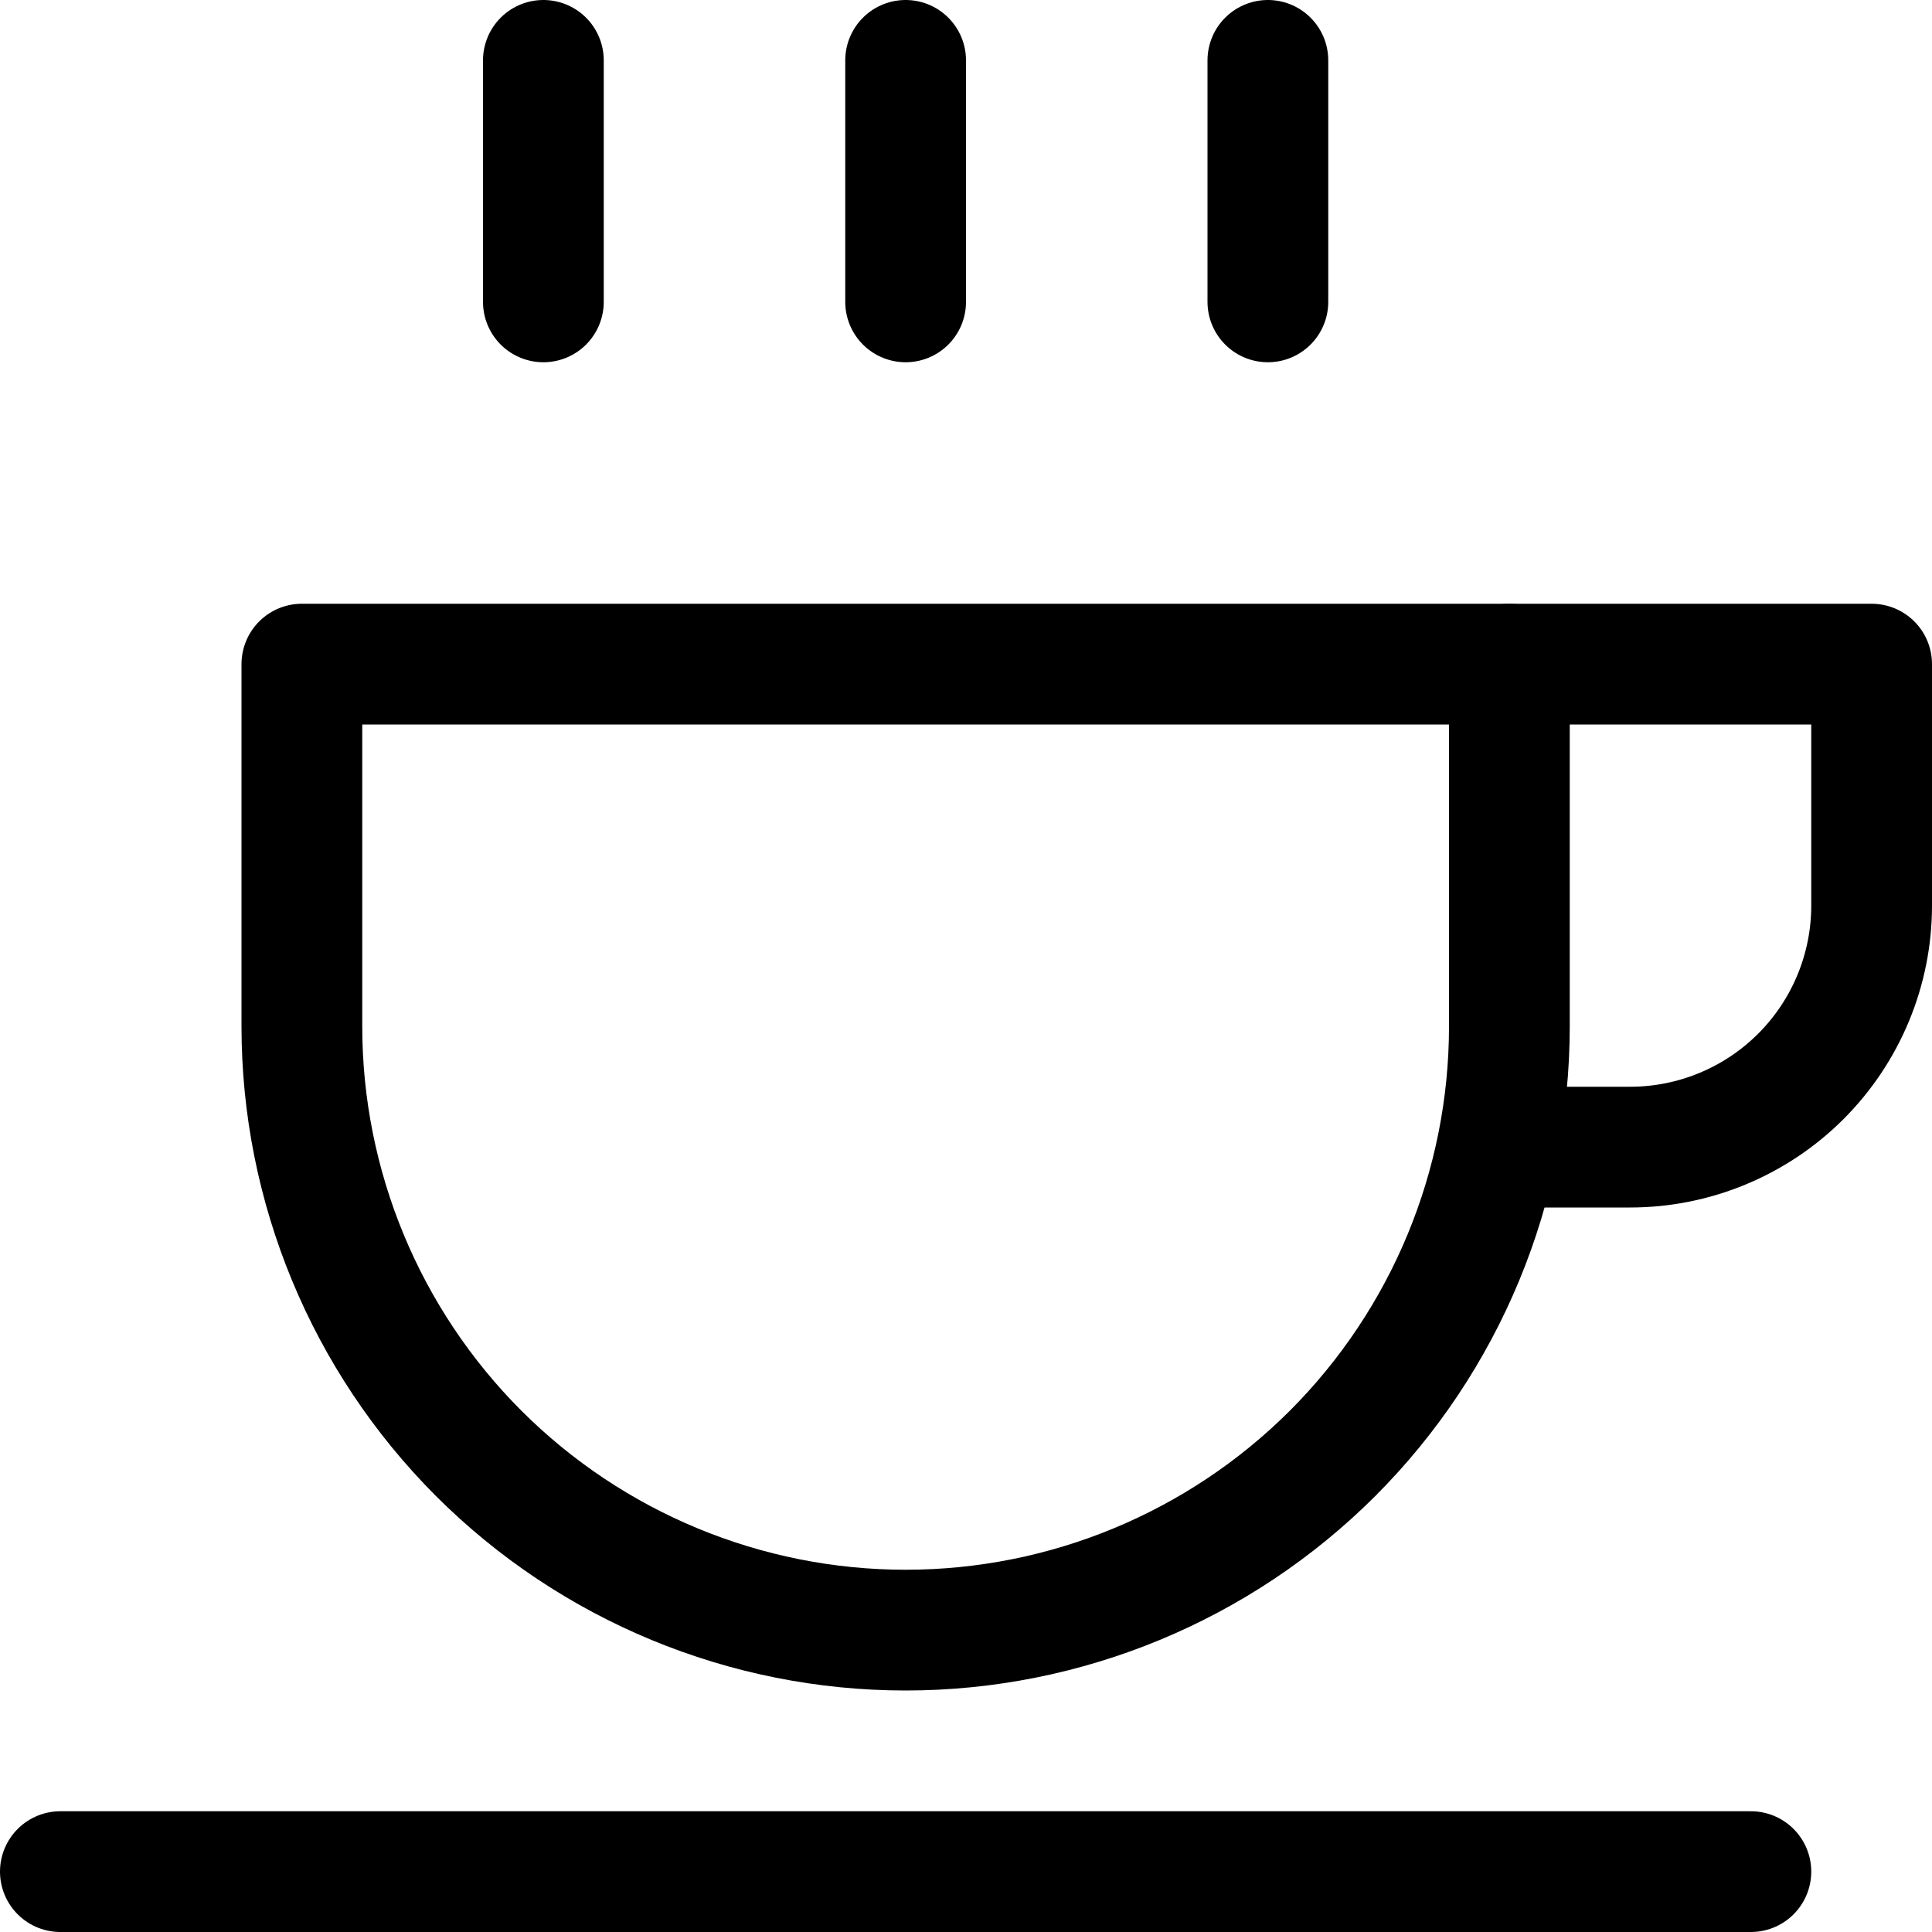
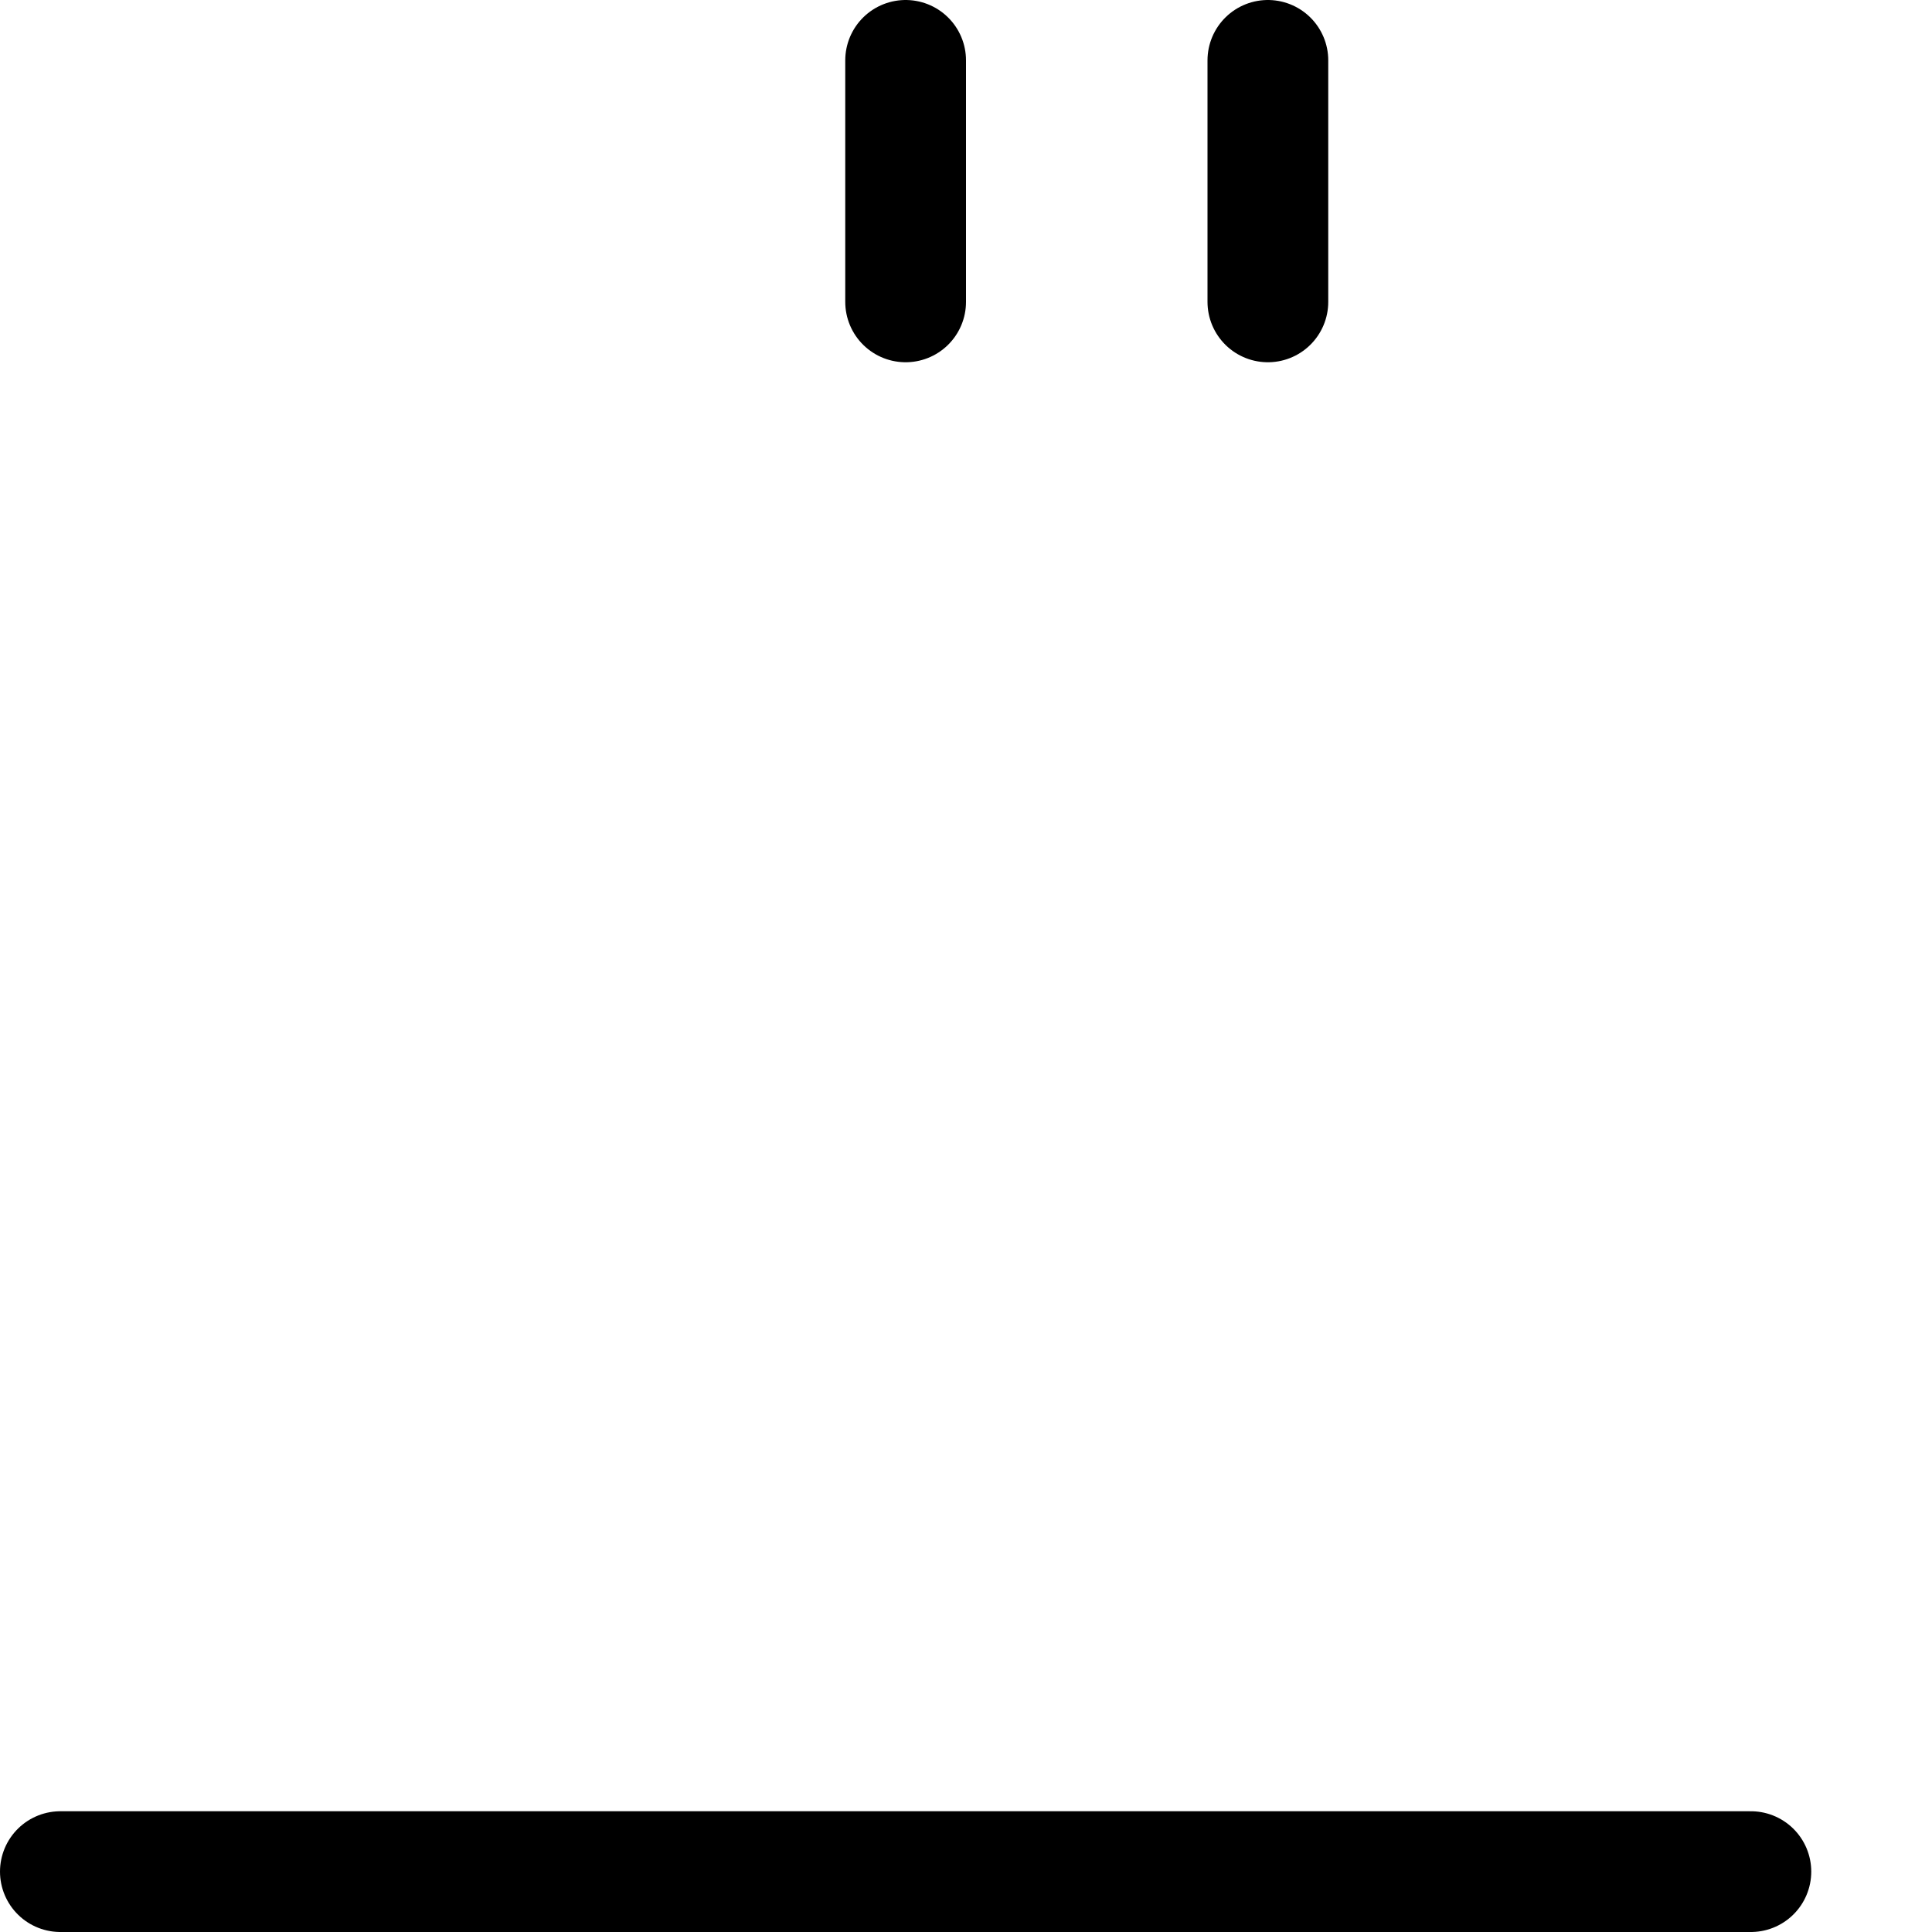
<svg xmlns="http://www.w3.org/2000/svg" width="16" height="16" viewBox="0 0 16 16" fill="none">
-   <path d="M2.5 5.5H12.5V8.5C12.5 9.826 11.973 11.098 11.036 12.036C10.098 12.973 8.826 13.5 7.5 13.5C6.174 13.5 4.902 12.973 3.964 12.036C3.027 11.098 2.5 9.826 2.5 8.5V5.5Z" stroke="black" stroke-linecap="round" stroke-linejoin="round" />
  <path d="M7.5 0.5V2.5" stroke="black" stroke-linecap="round" stroke-linejoin="round" />
-   <path d="M4.5 0.5V2.5" stroke="black" stroke-linecap="round" stroke-linejoin="round" />
  <path d="M10.5 0.5V2.5" stroke="black" stroke-linecap="round" stroke-linejoin="round" />
-   <path d="M12.5 9.5H13.5C14.03 9.5 14.539 9.289 14.914 8.914C15.289 8.539 15.5 8.03 15.5 7.5V5.5H12.5" stroke="black" stroke-linecap="round" stroke-linejoin="round" />
  <path d="M14.5 15.5H0.5" stroke="black" stroke-linecap="round" stroke-linejoin="round" />
</svg>